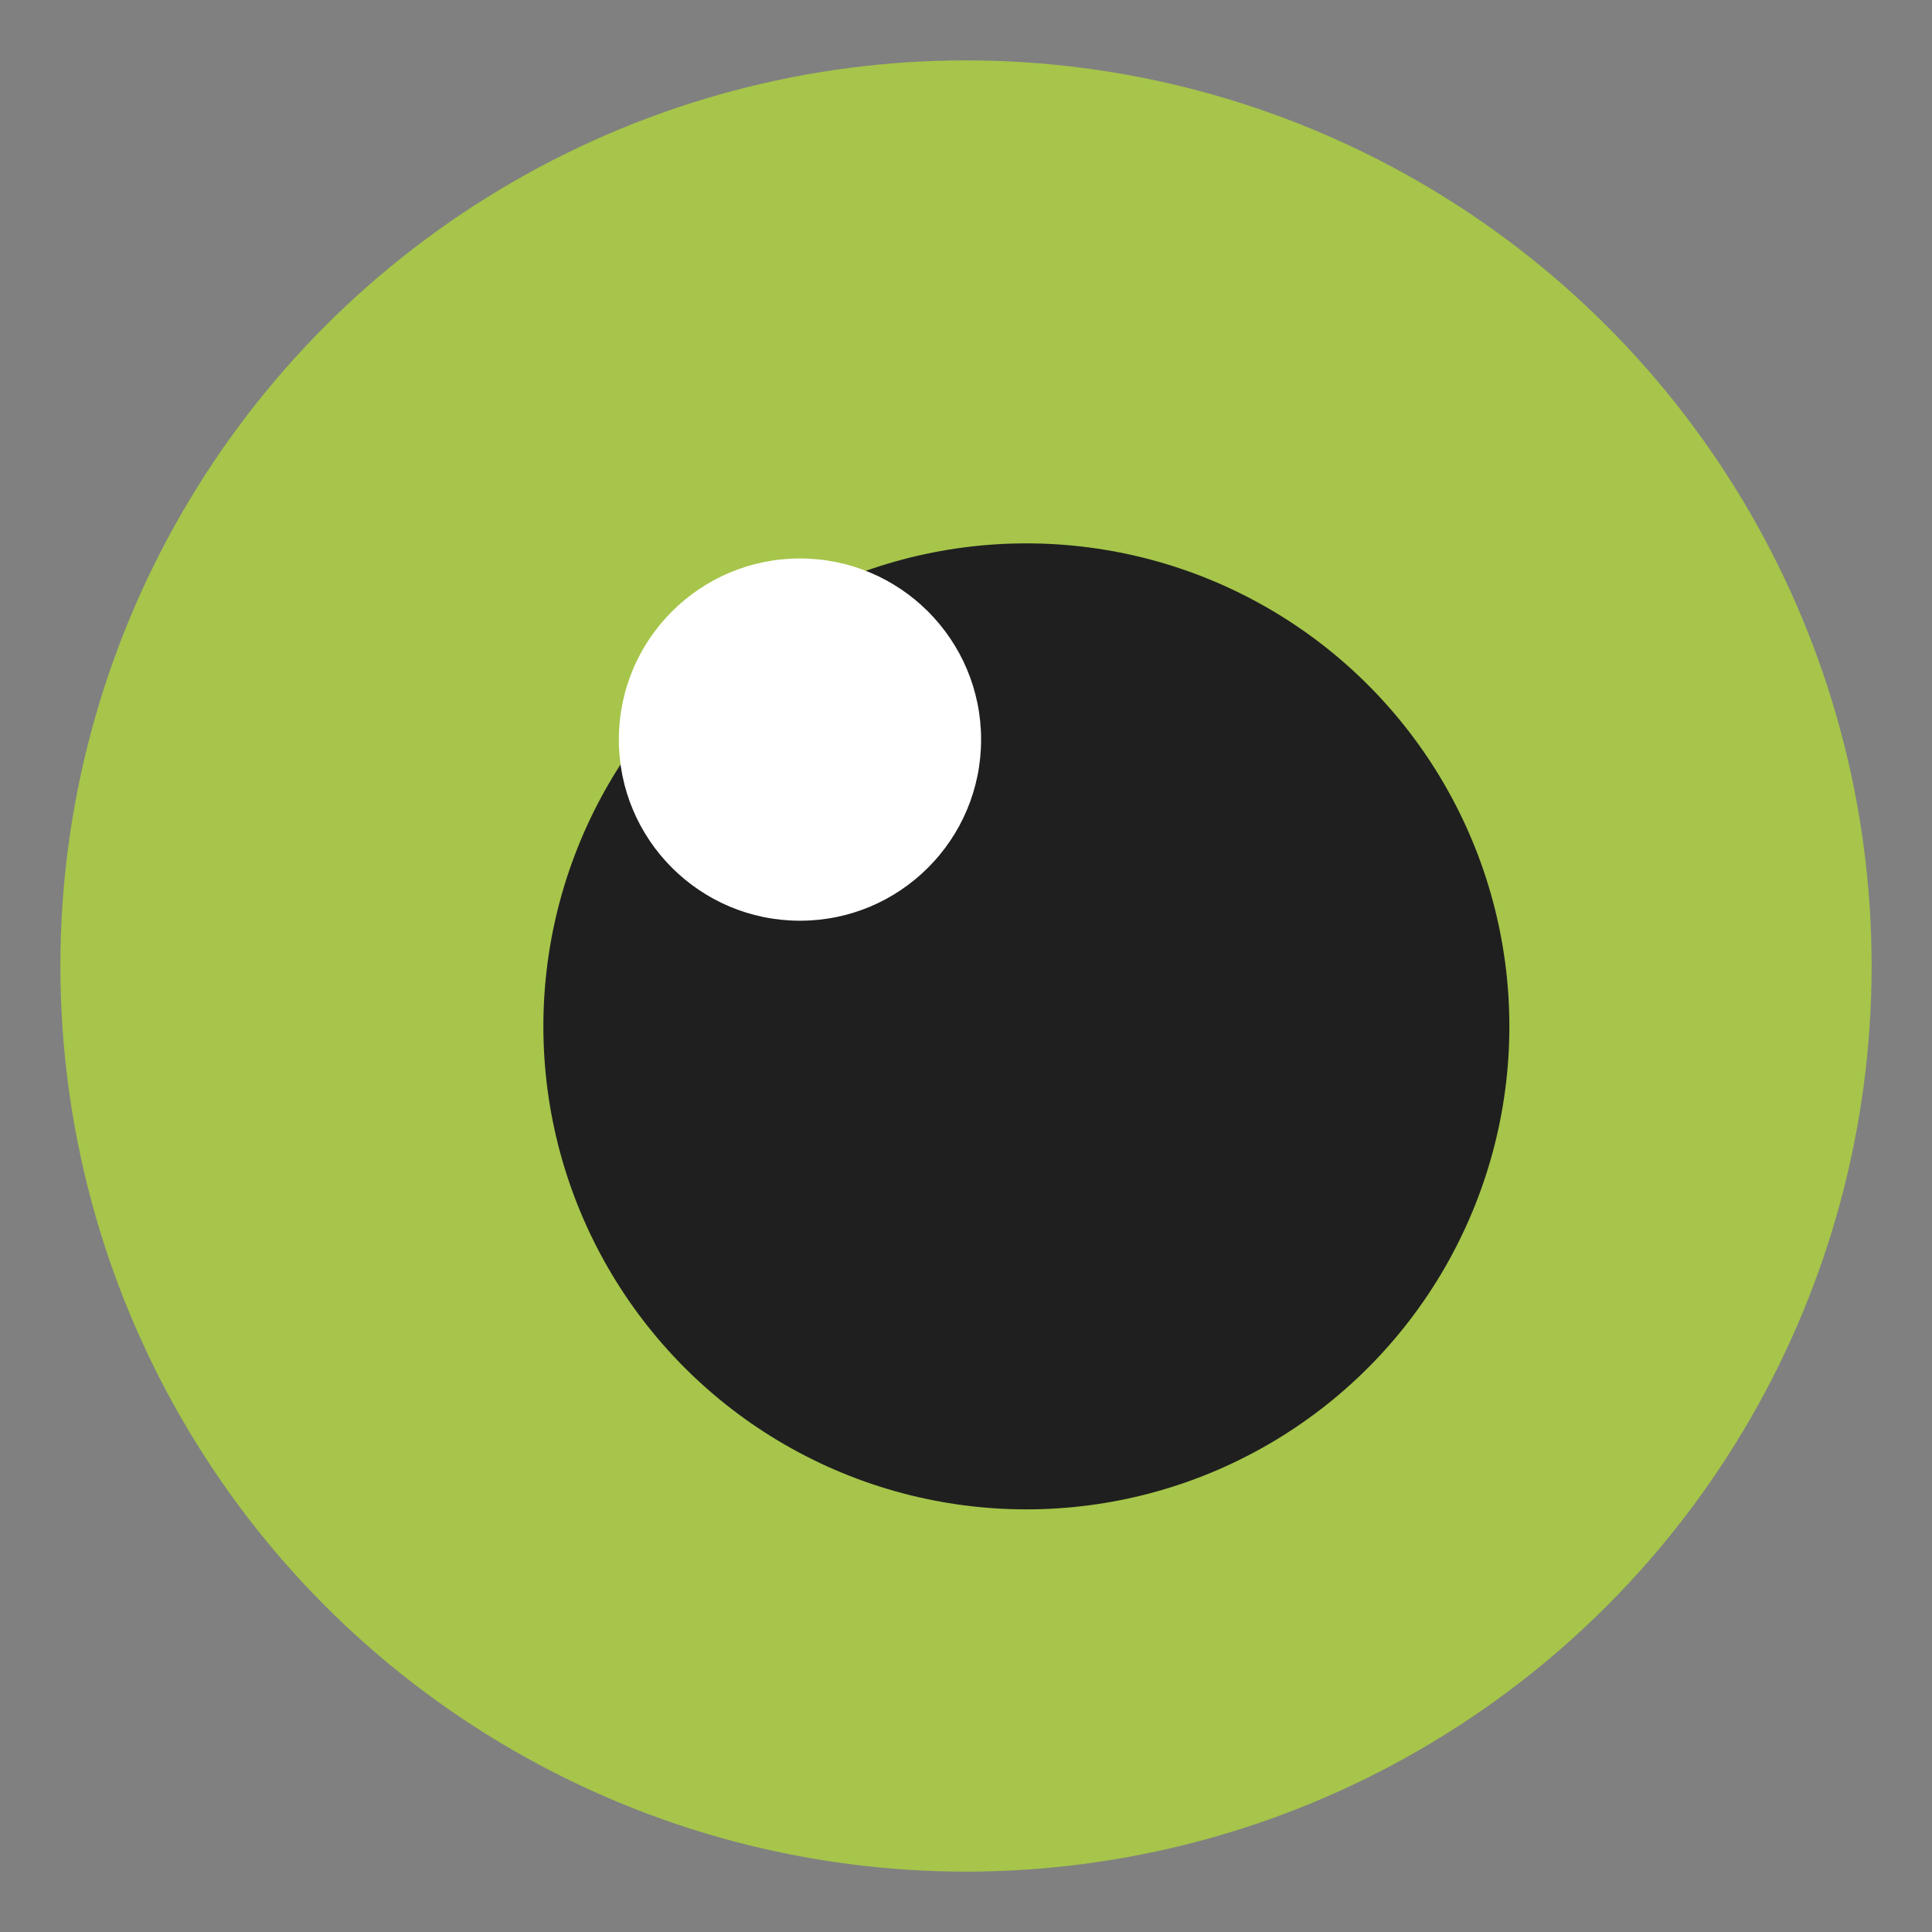
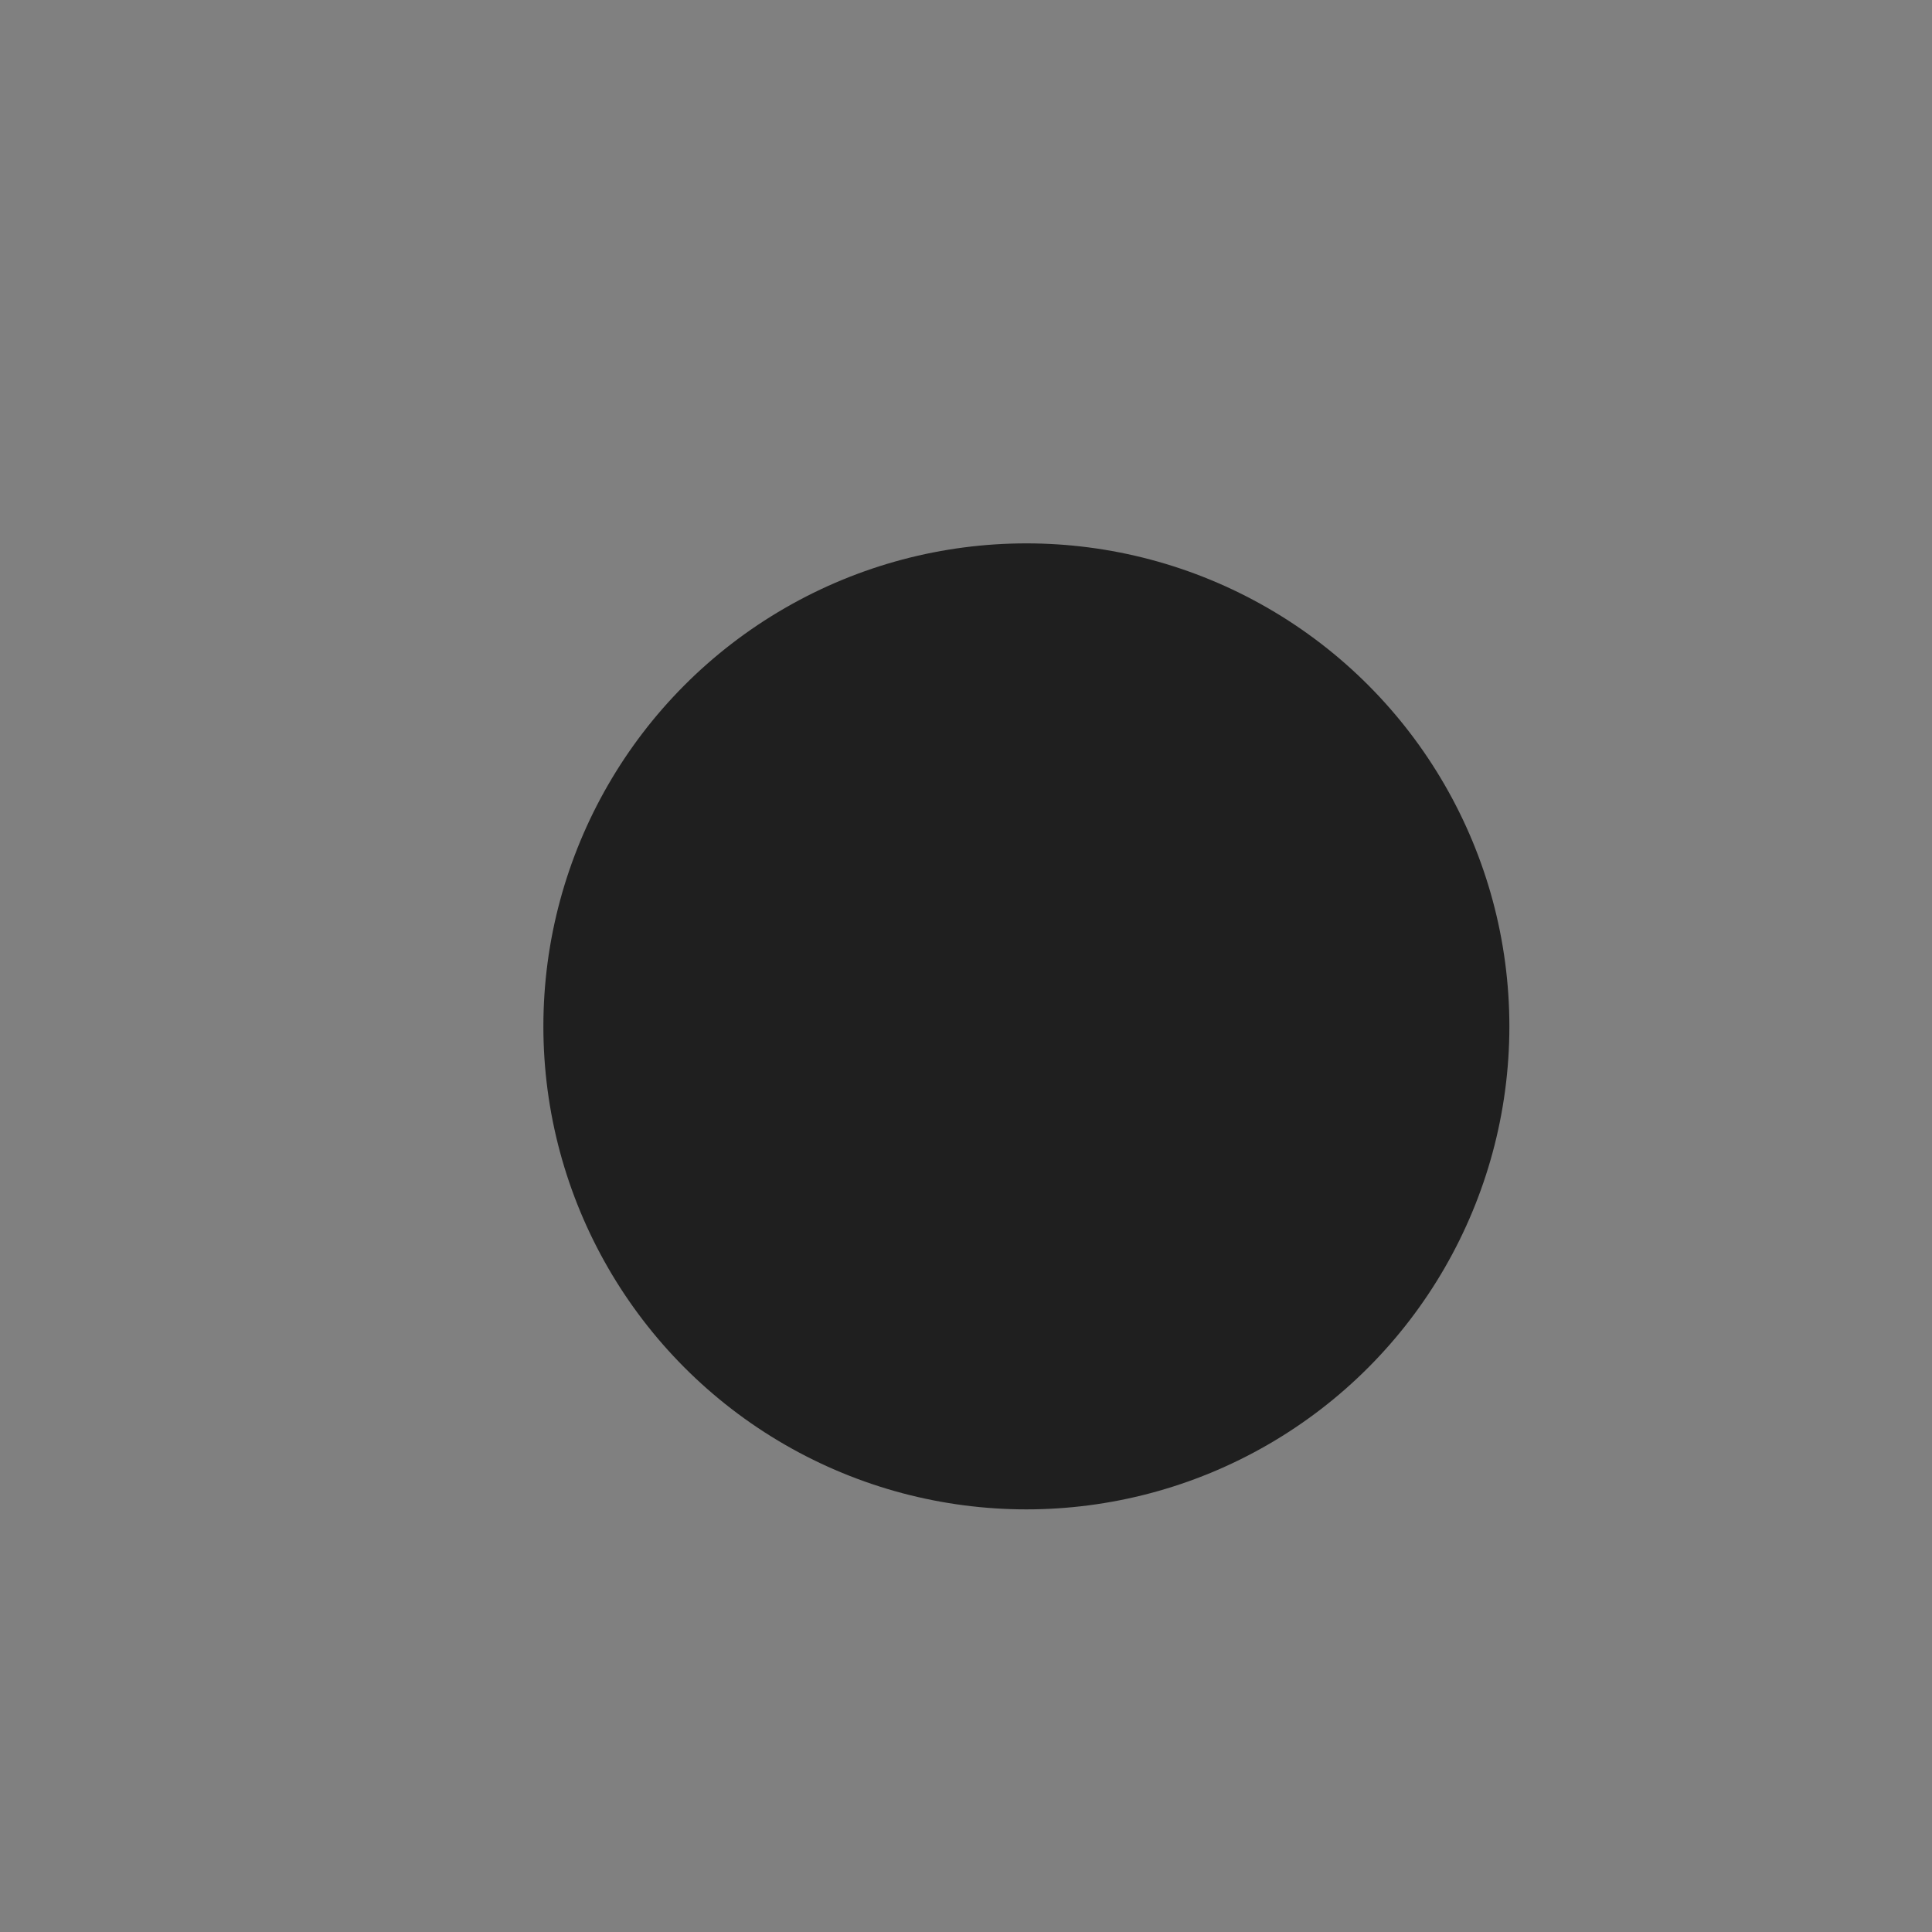
<svg xmlns="http://www.w3.org/2000/svg" width="64" height="64" viewBox="0 0 64 64" fill="none">
  <rect x="0" y="0" width="64" height="64" fill="#808080" stroke="none" />
-   <circle cx="32" cy="32" r="30" fill="#A6C54A" />
  <circle cx="34" cy="34" r="16" fill="#1F1F1F" />
-   <circle cx="26.5" cy="24.5" r="6" fill="#FFFFFF" />
</svg>